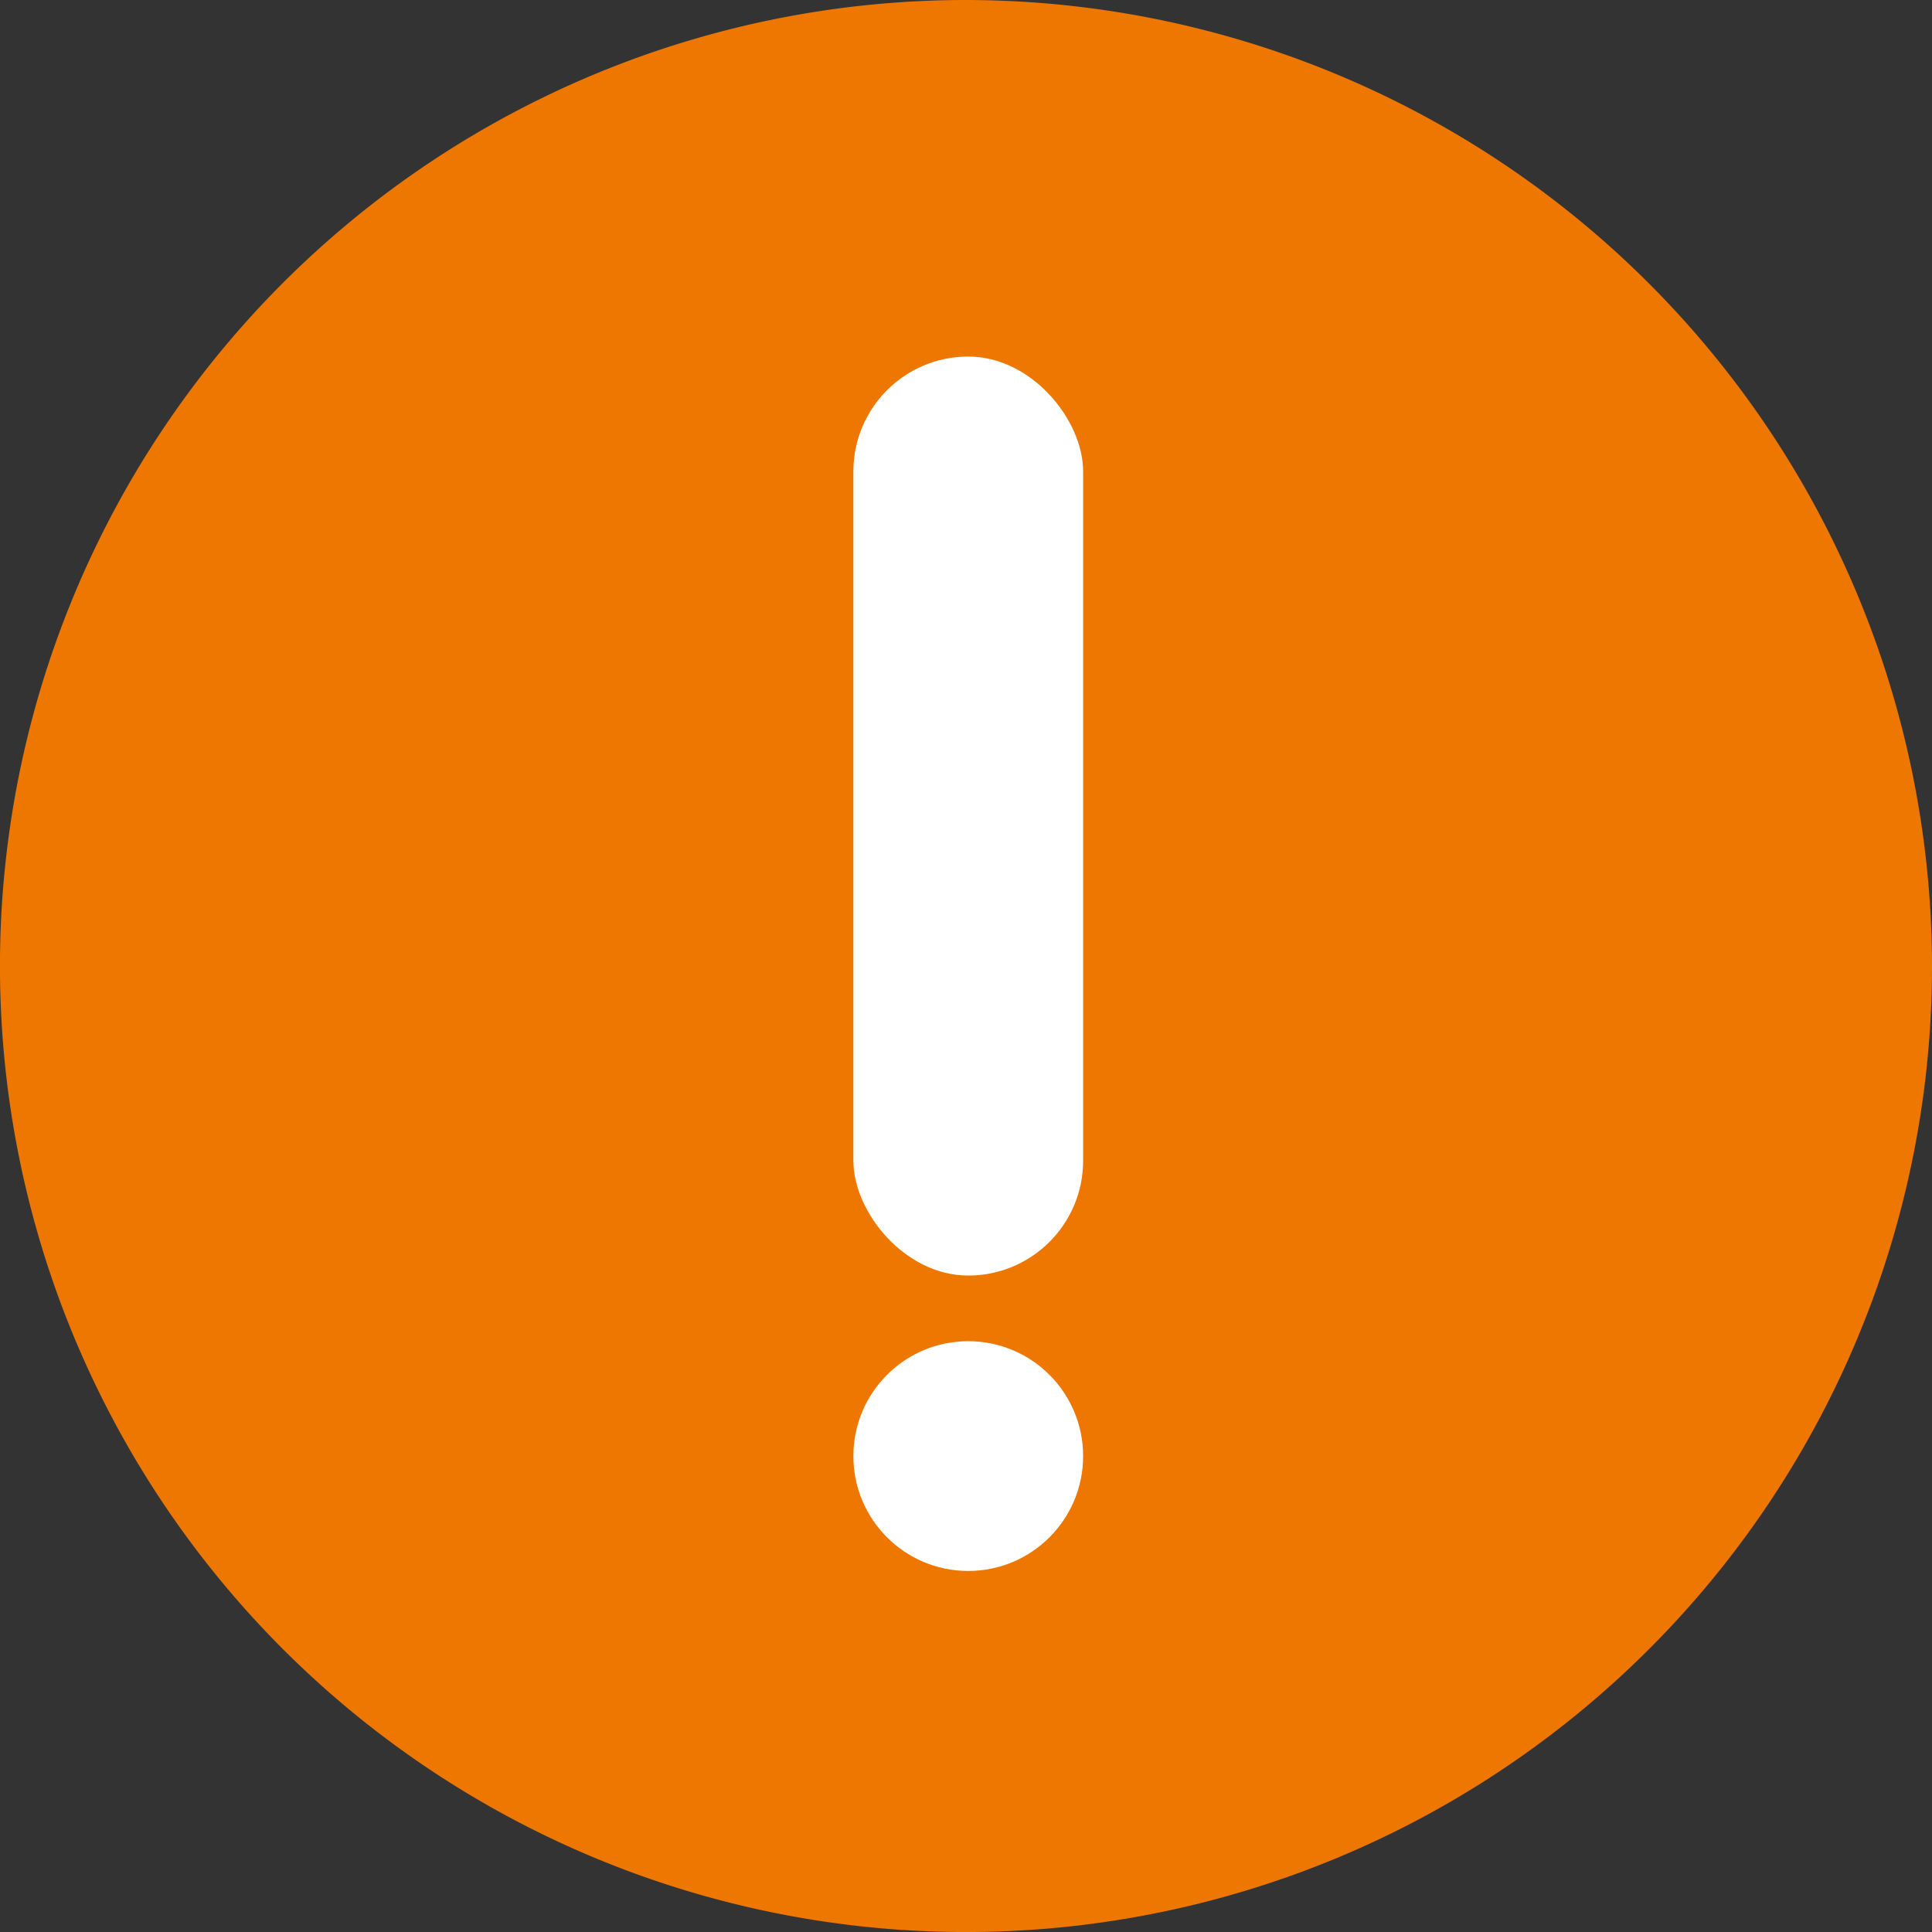
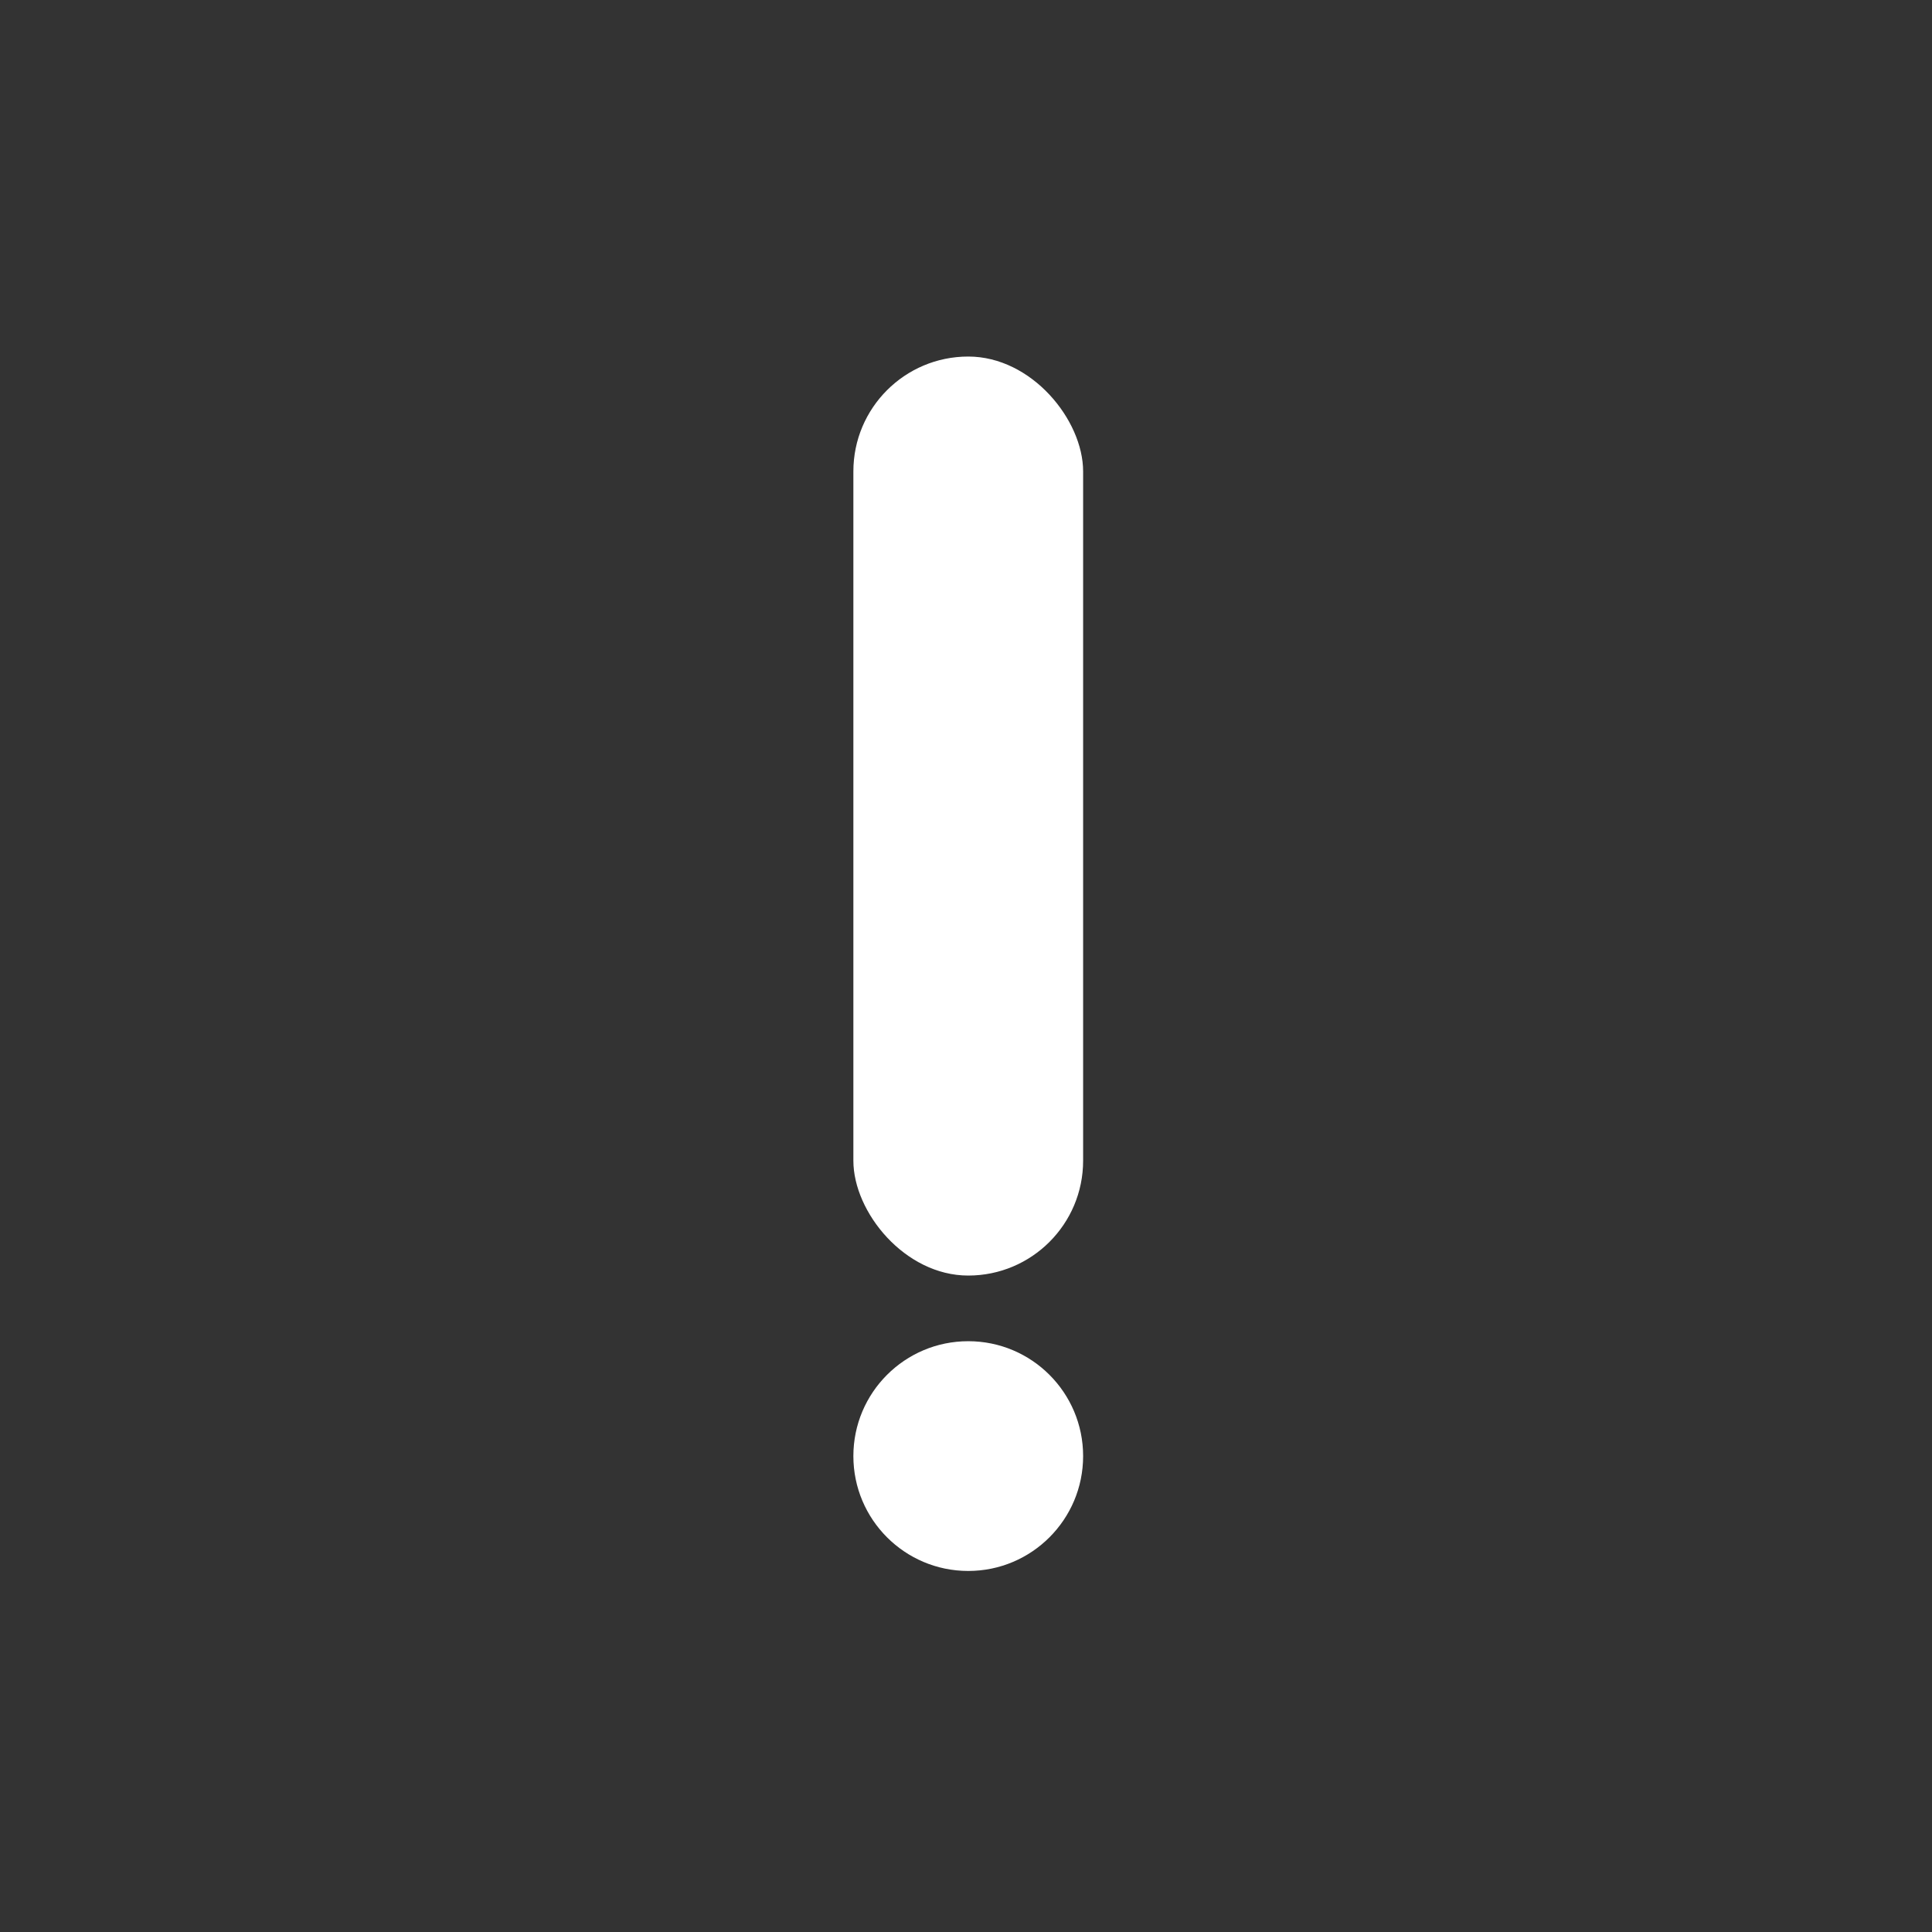
<svg xmlns="http://www.w3.org/2000/svg" width="58.863" height="58.863" viewBox="0 0 58.863 58.863">
  <rect x="0" y="0" width="58.863" height="58.863" fill="#333333" stroke="none" />
  <defs>
    <style>.a{fill:#ed7700;}.b{fill:#fff;}</style>
  </defs>
-   <path class="a" d="M29.432,0A29.432,29.432,0,1,0,58.863,29.432,29.464,29.464,0,0,0,29.432,0Zm0,0" />
  <rect class="b" width="7" height="28" rx="3.5" transform="translate(26 10.863)" />
  <circle class="b" cx="3.5" cy="3.5" r="3.5" transform="translate(26 40.863)" />
</svg>